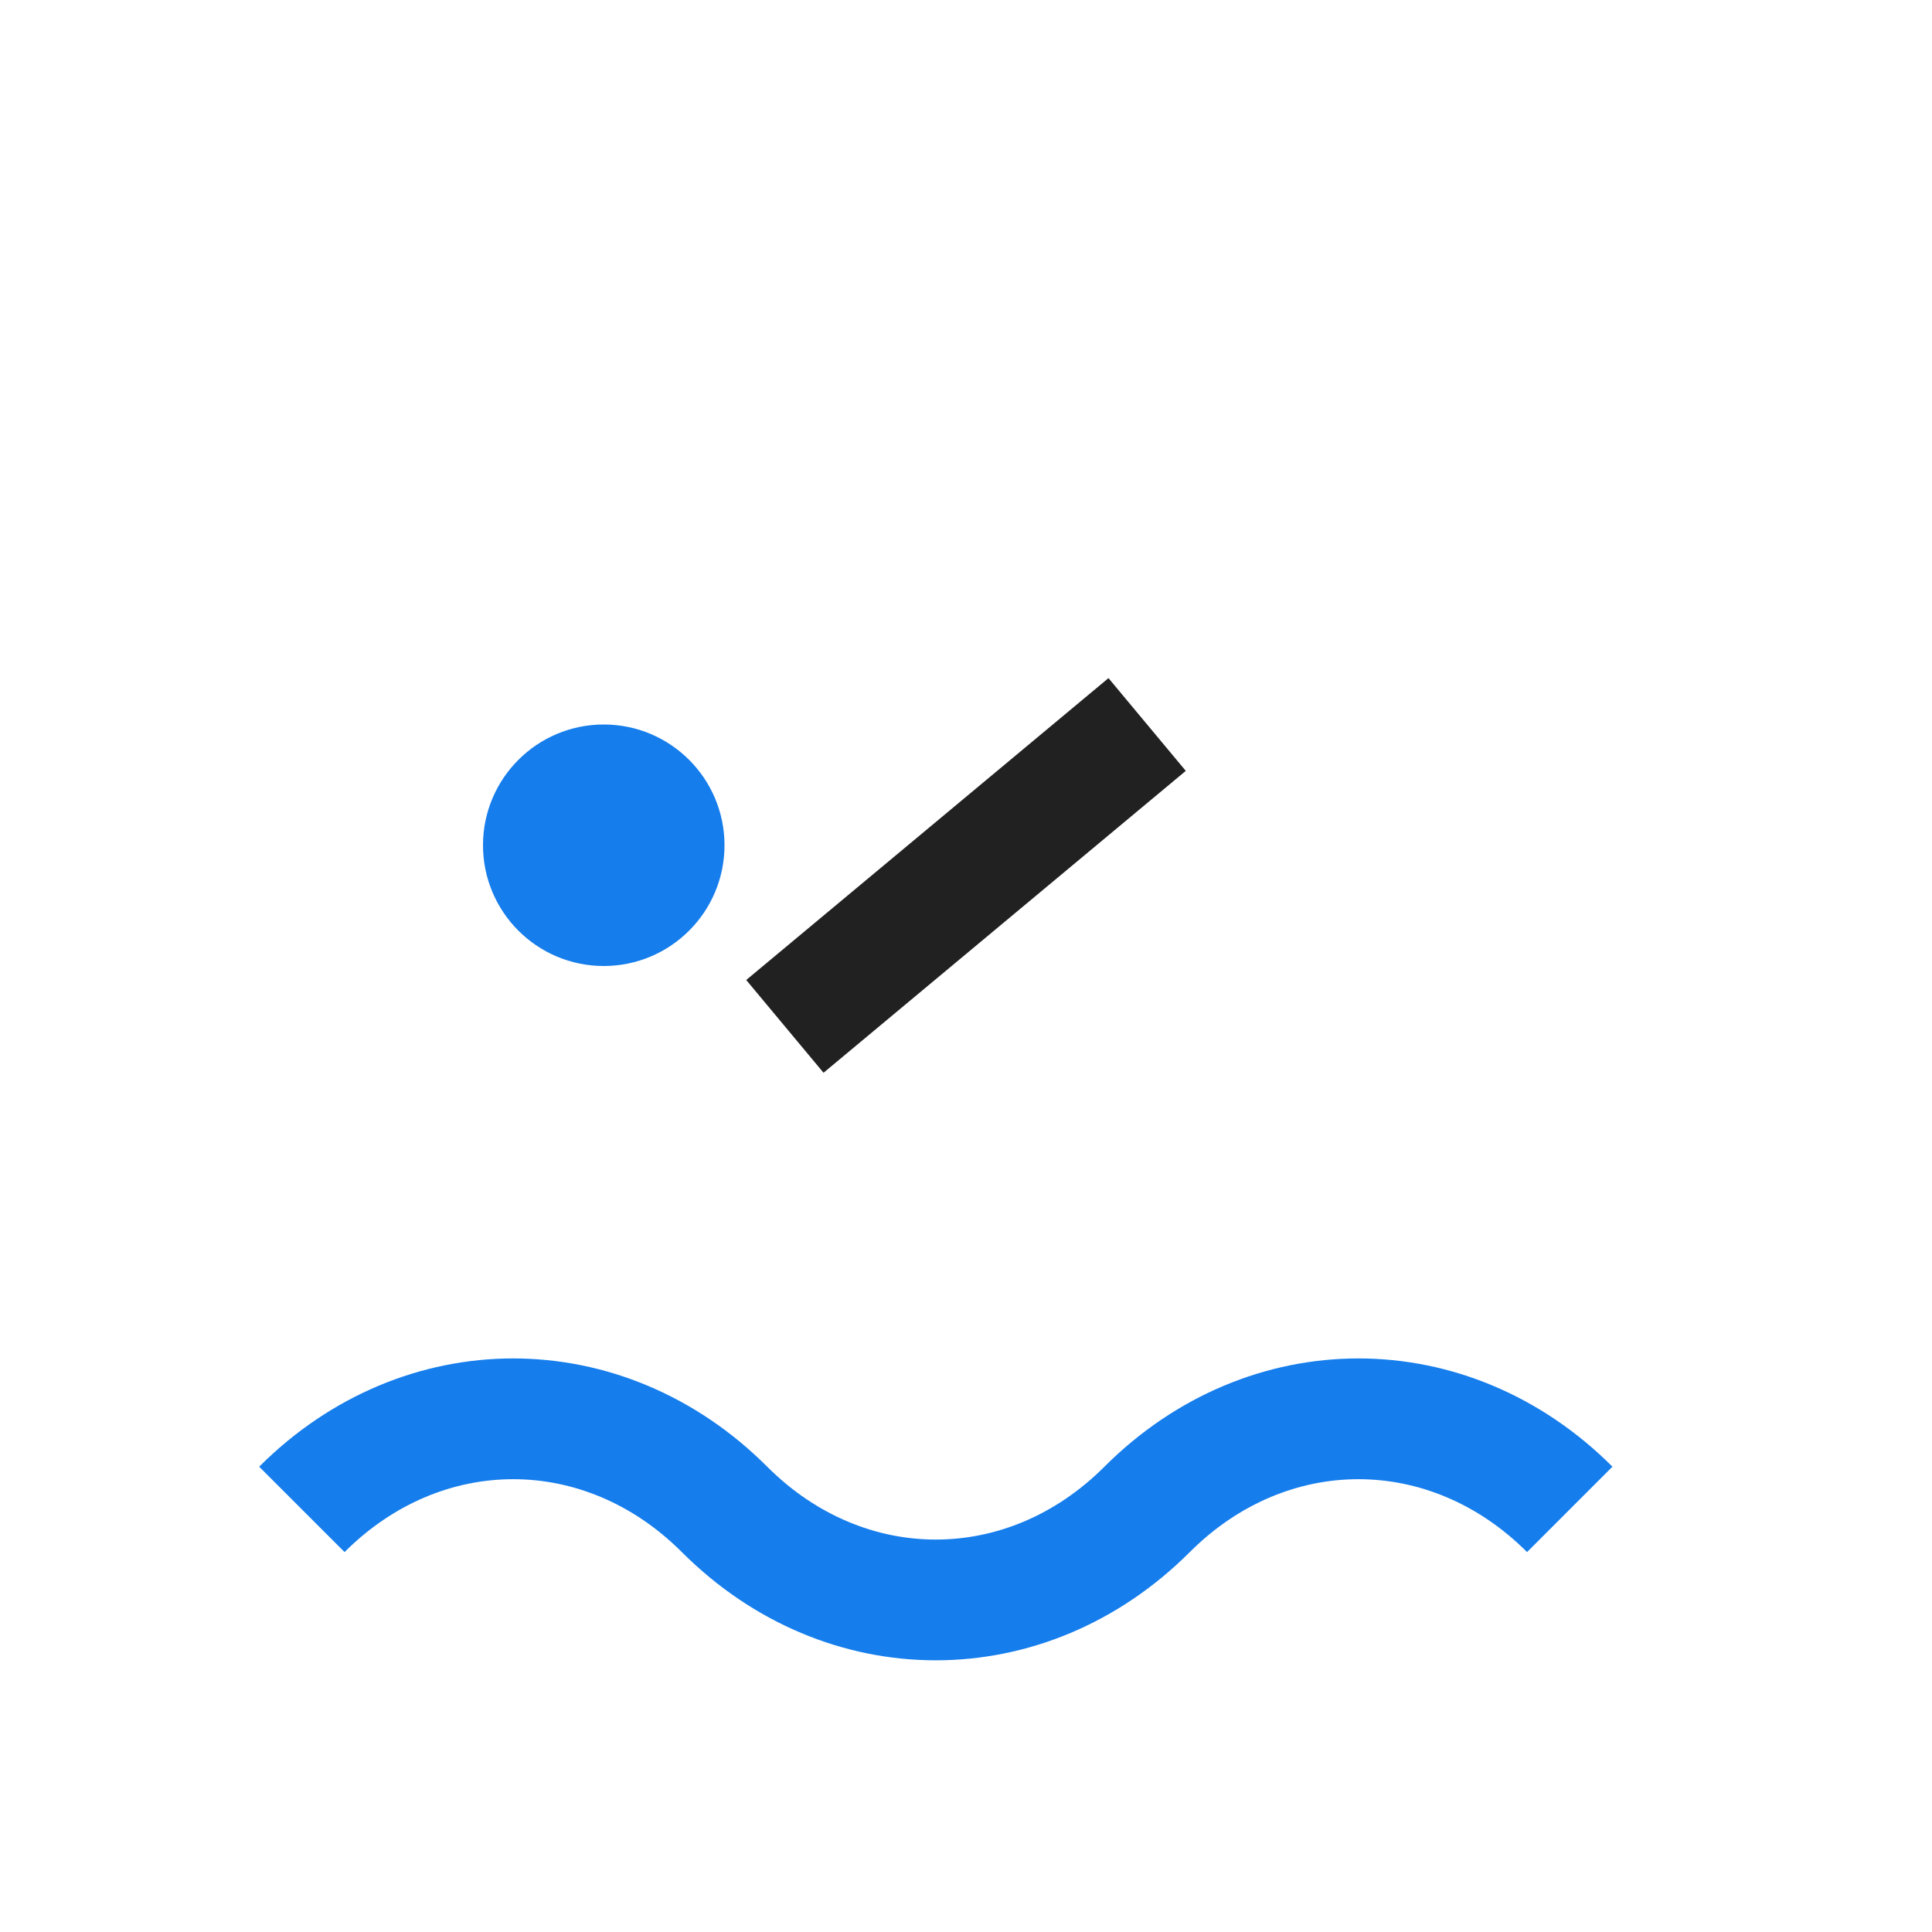
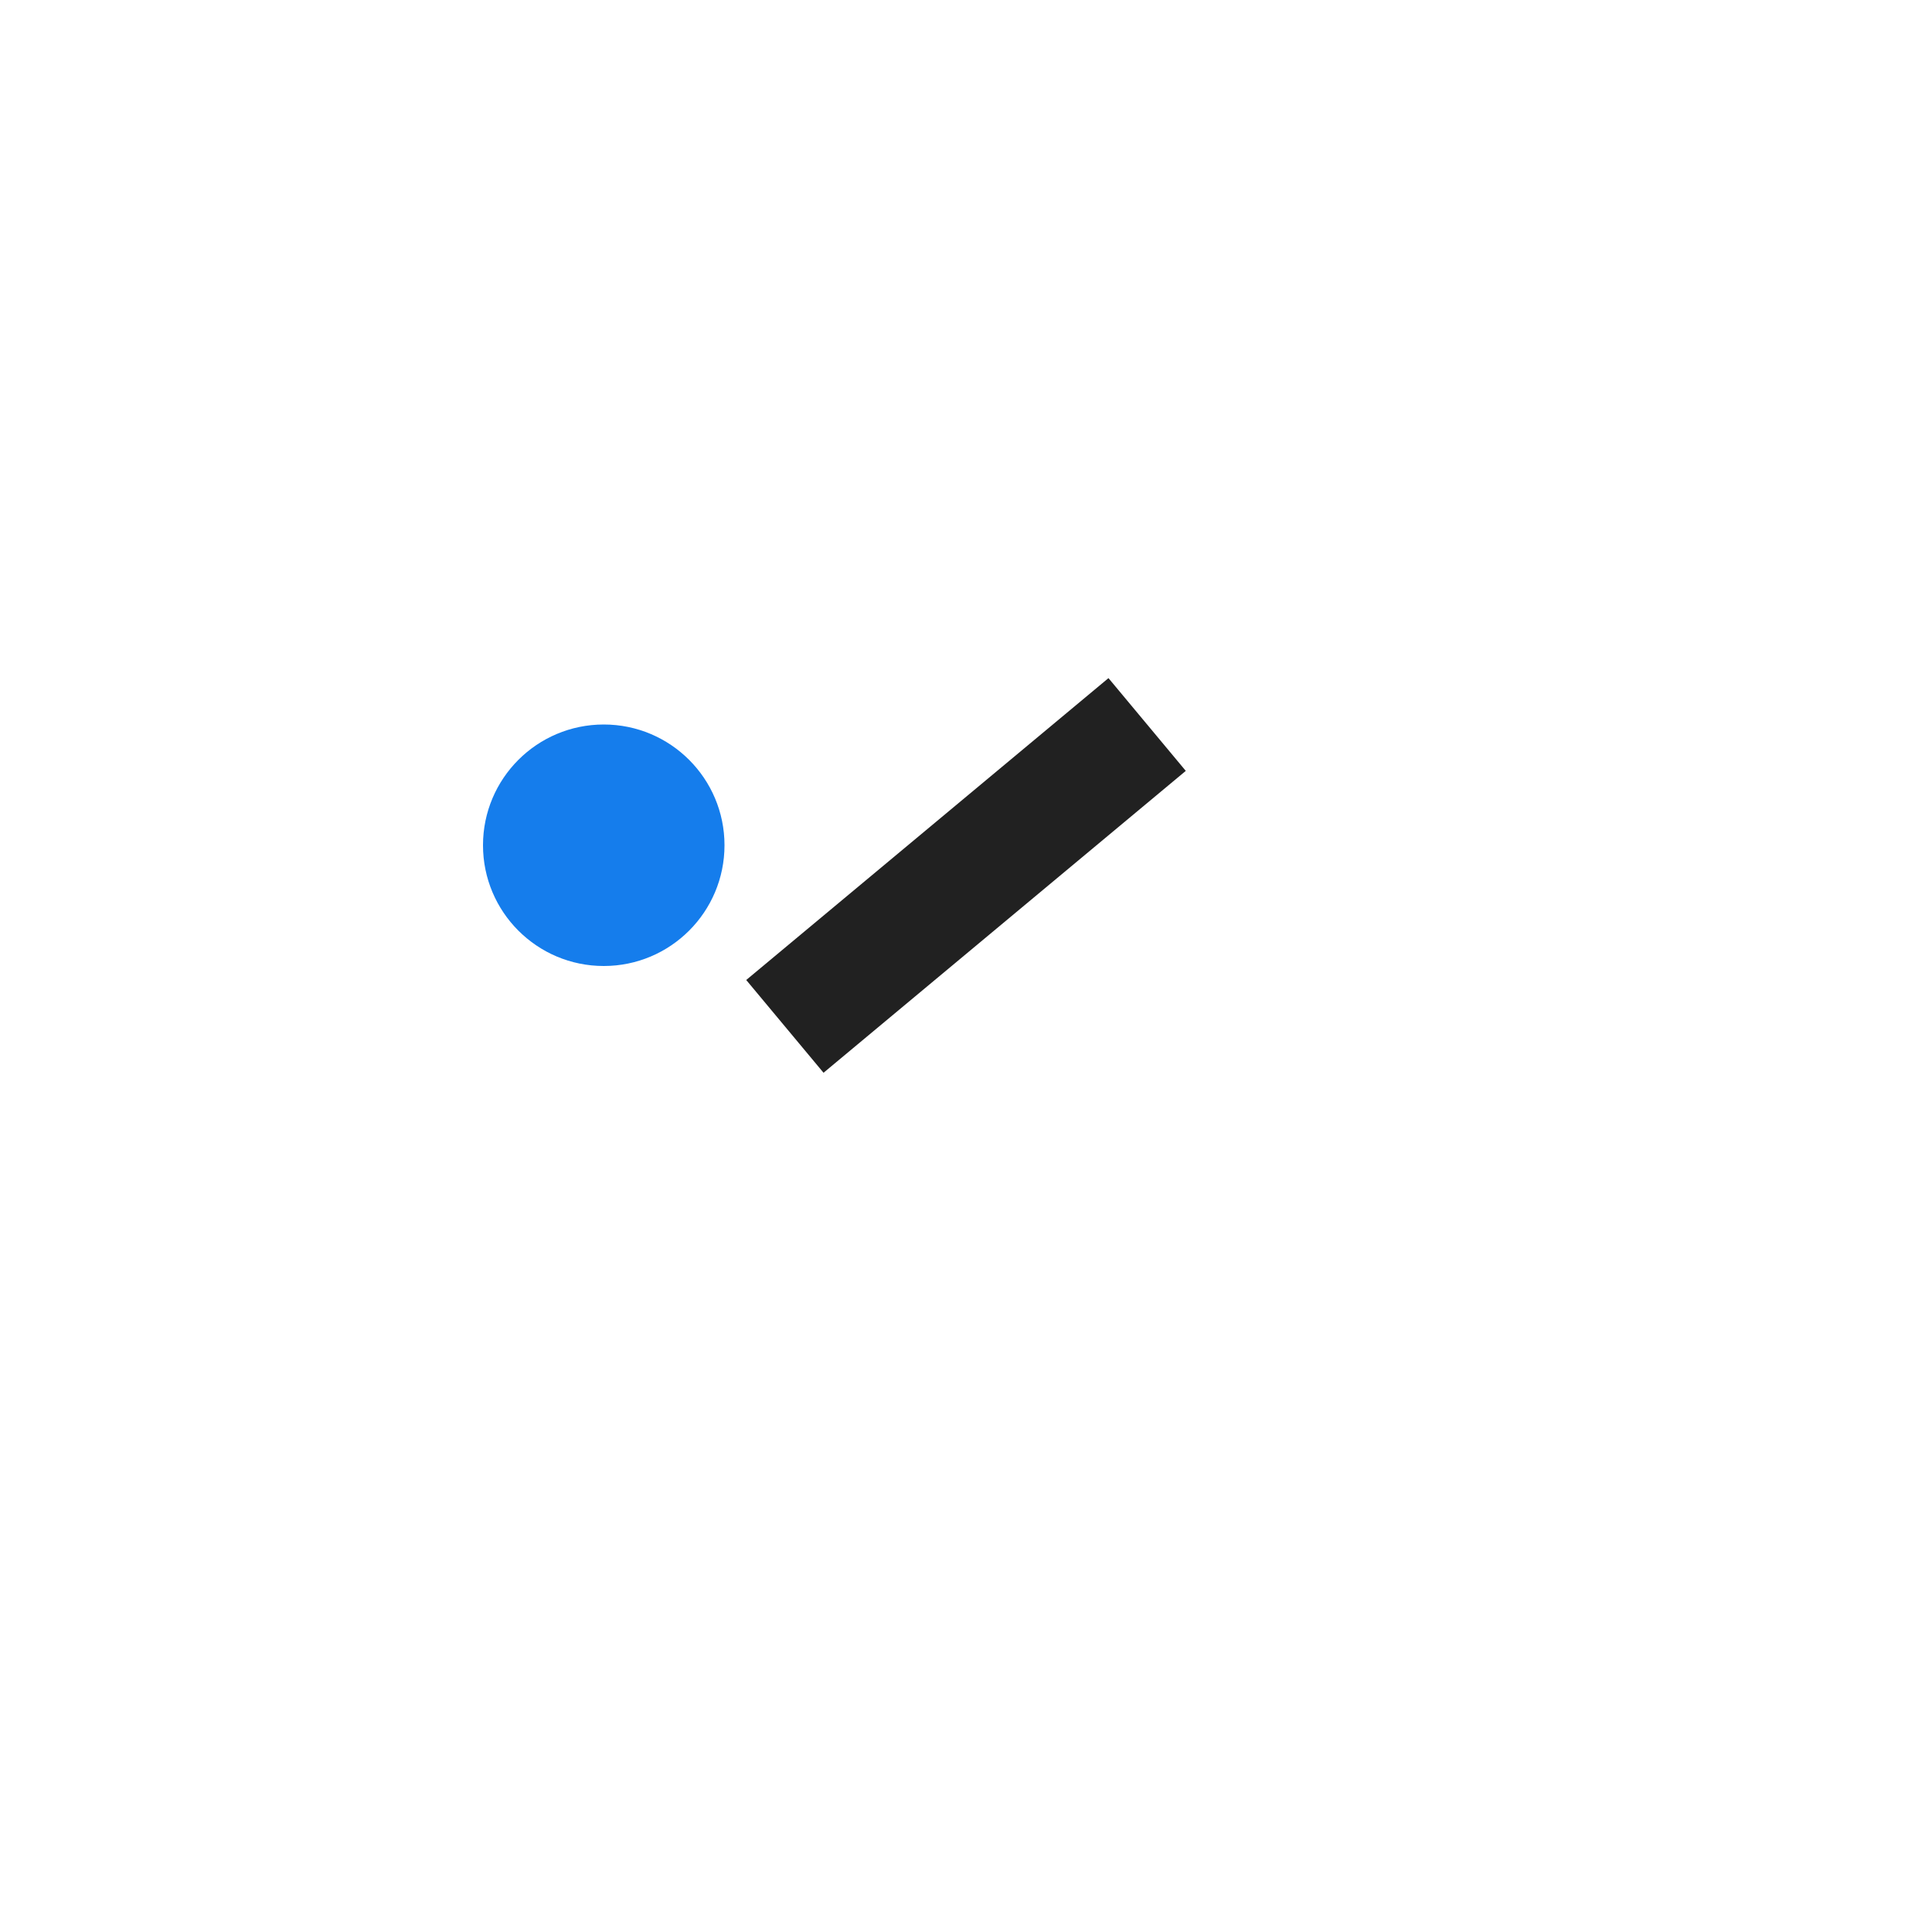
<svg xmlns="http://www.w3.org/2000/svg" width="32" height="32" viewBox="0 0 32 32">
-   <path d="M5 25c2-2 5-2 7 0s5 2 7 0 5-2 7 0" stroke="#157DEC" stroke-width="2" fill="none" />
  <circle cx="10" cy="14" r="2" fill="#157DEC" />
  <path d="M13 17l6-5" stroke="#212121" stroke-width="2" />
</svg>